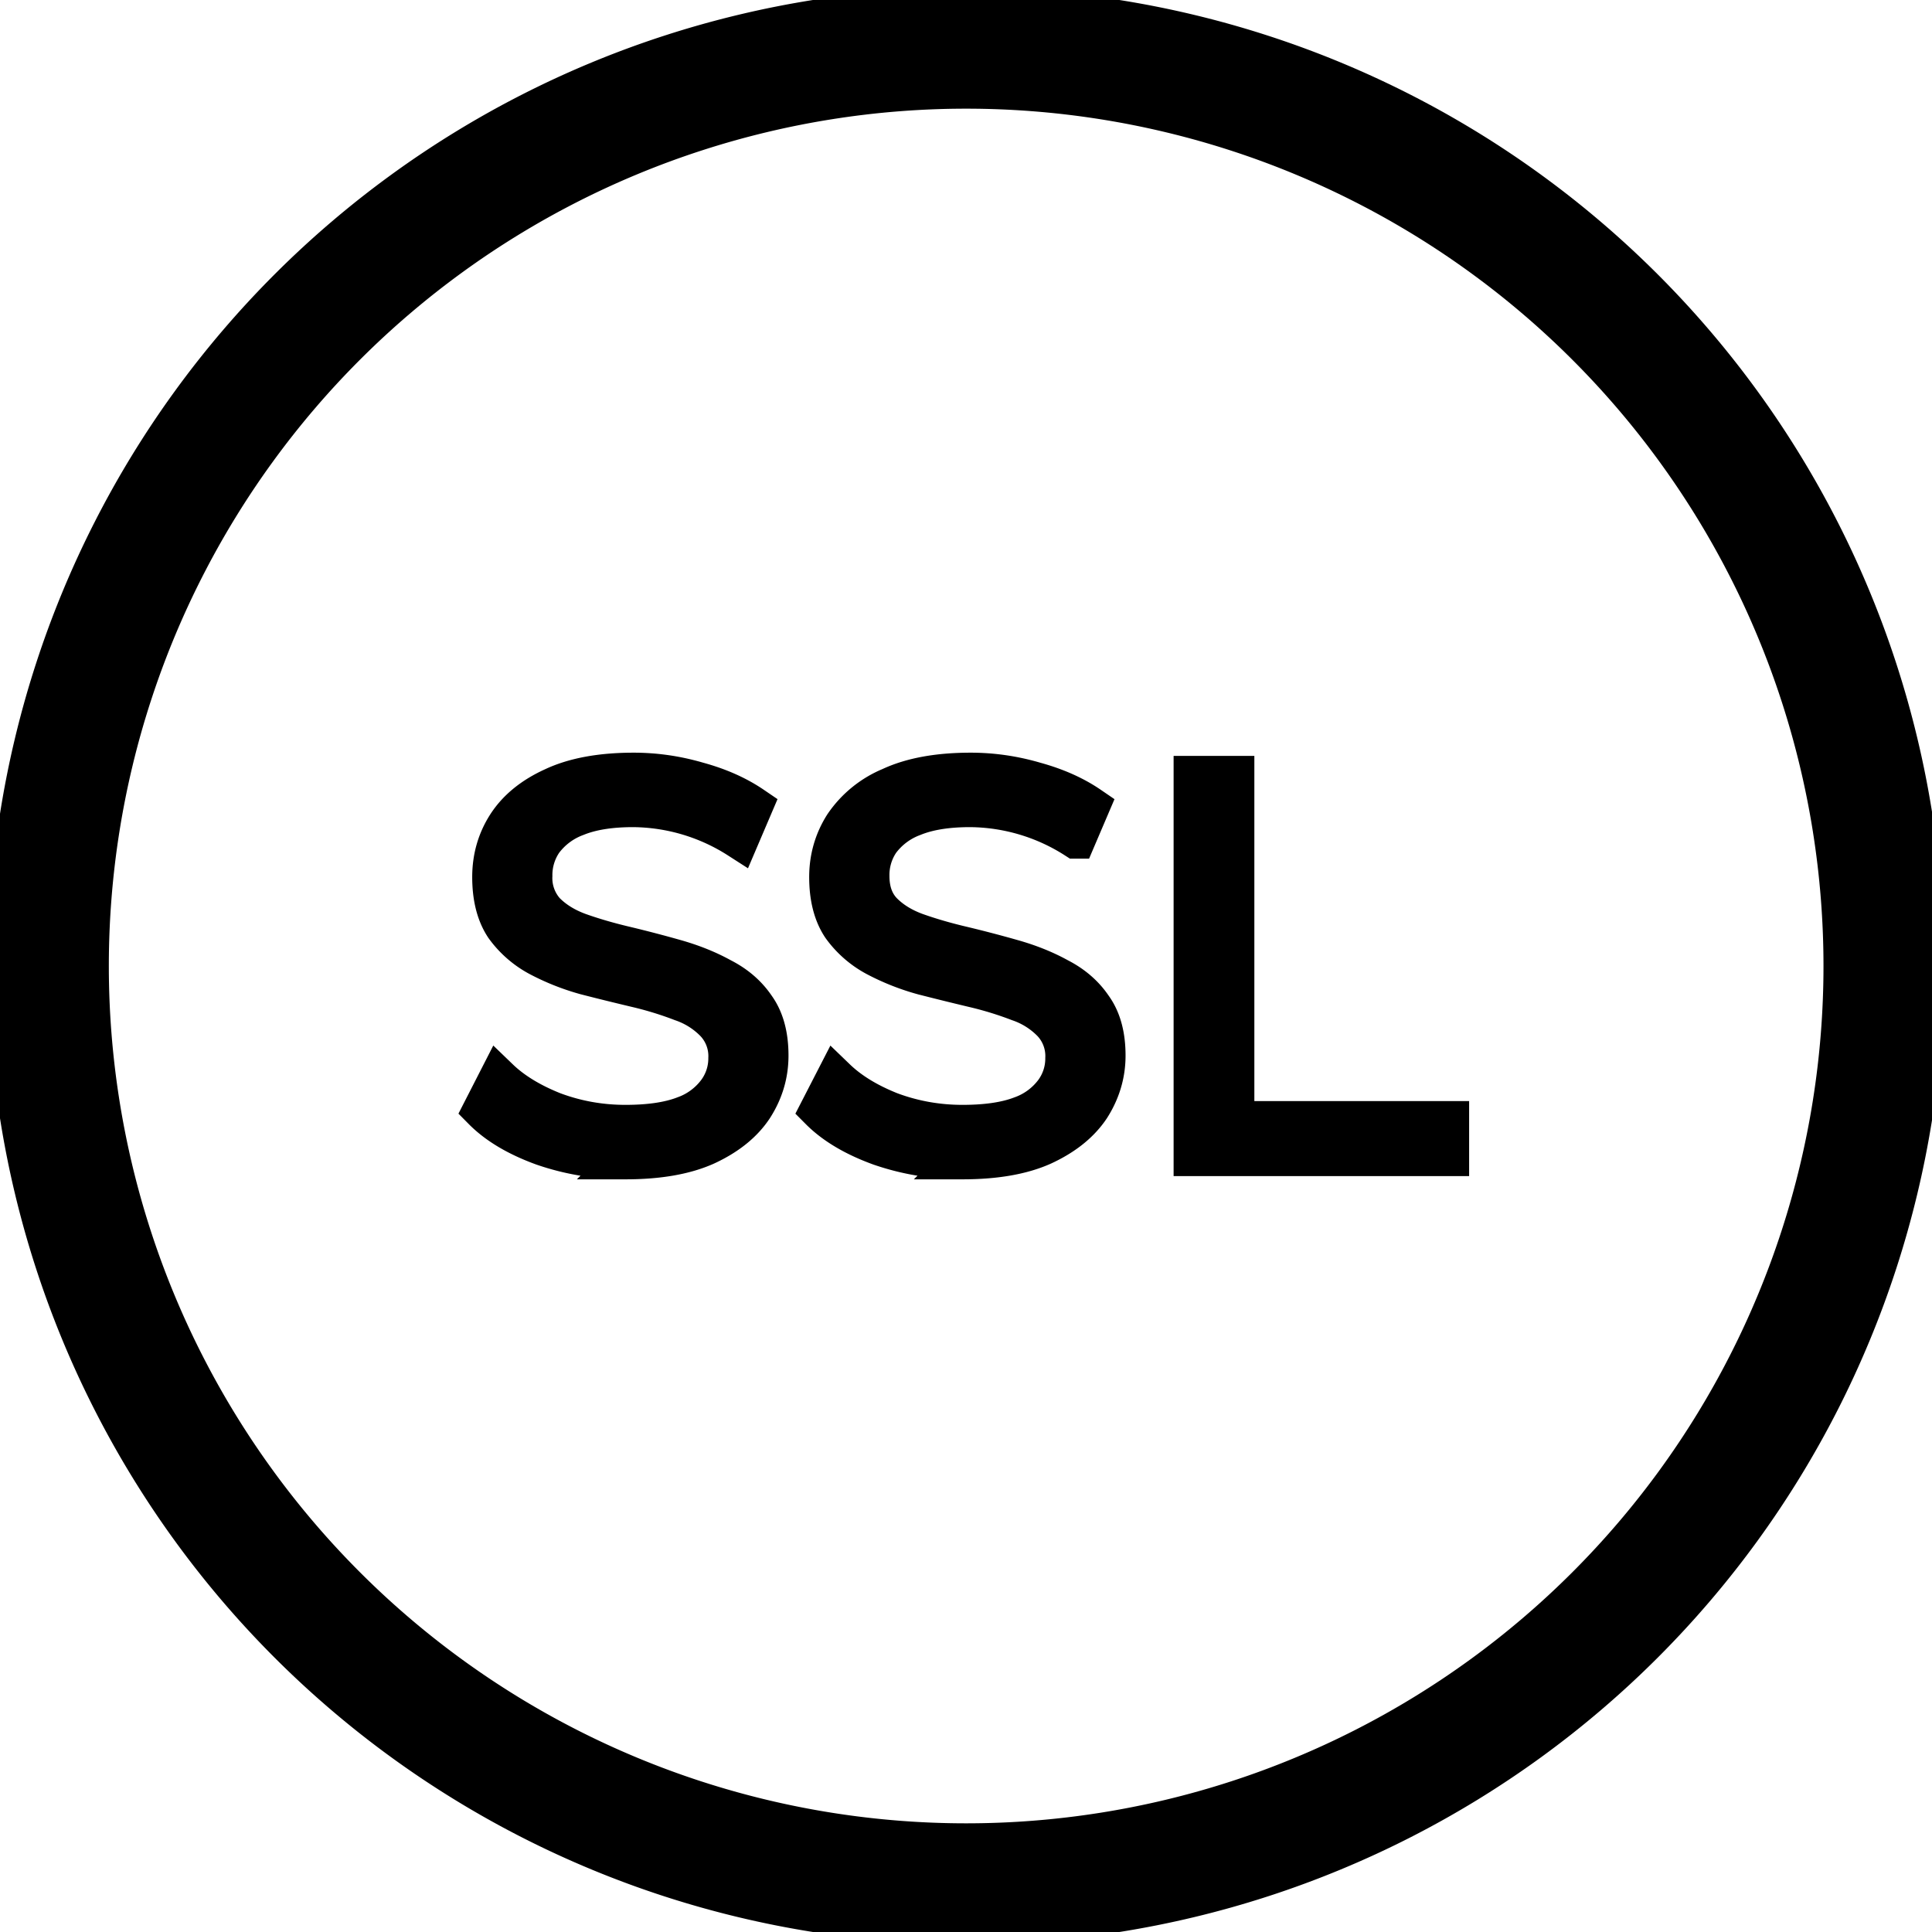
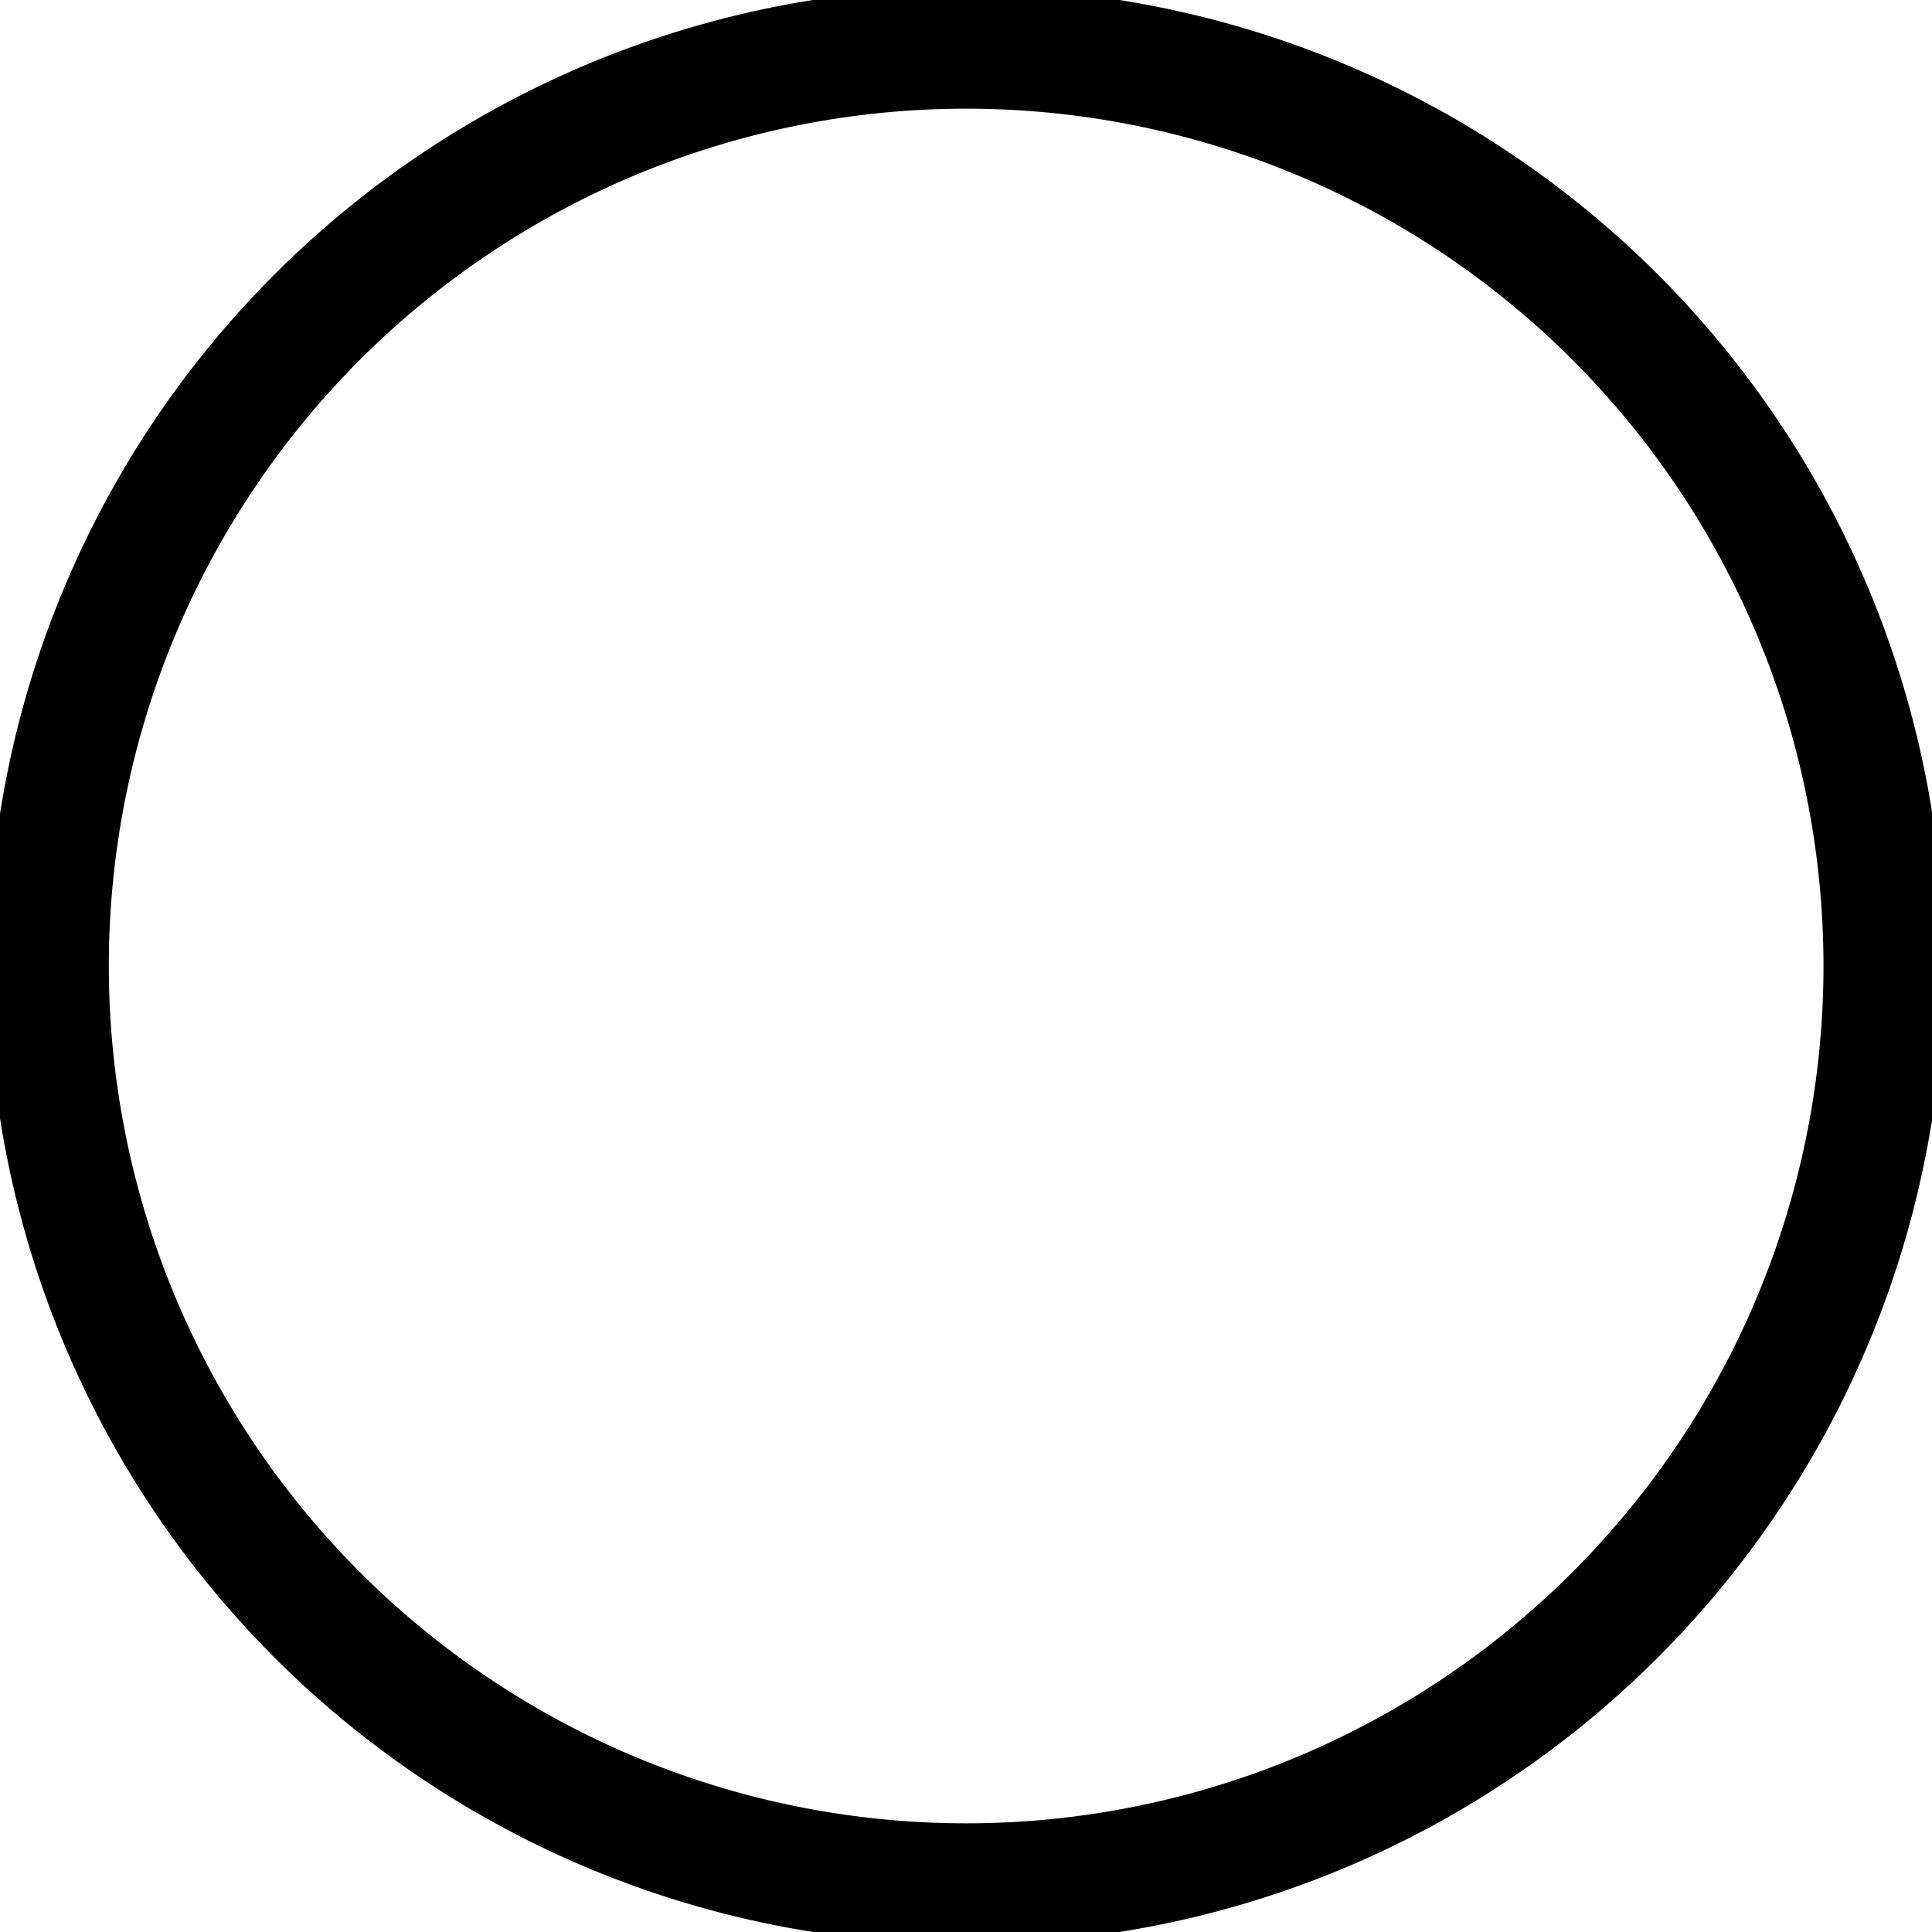
<svg xmlns="http://www.w3.org/2000/svg" width="24" height="24" fill="none">
  <g clip-path="url(#clip0_16255_15266)" stroke="#000">
    <path d="M.602 12a11.4 11.4 0 1022.8 0 11.4 11.4 0 00-22.8 0z" stroke-width="1.5" stroke-linecap="round" stroke-linejoin="round" />
-     <path d="M7.77 14.4c-.355 0-.695-.056-1.021-.168-.323-.117-.572-.266-.749-.445l.197-.385c.168.162.393.3.674.412.286.107.585.161.898.161.3 0 .542-.036.728-.107a.882.882 0 00.415-.304.698.698 0 00.137-.418.612.612 0 00-.164-.445 1.042 1.042 0 00-.415-.263 4.292 4.292 0 00-.571-.175c-.21-.05-.418-.101-.627-.155a2.876 2.876 0 01-.578-.23 1.242 1.242 0 01-.422-.37c-.104-.157-.156-.362-.156-.613 0-.234.06-.448.183-.641.127-.198.32-.355.579-.472.258-.121.59-.182.993-.182.268 0 .533.038.796.115.264.072.49.173.681.303l-.17.398a2.466 2.466 0 00-1.313-.391c-.286 0-.522.038-.708.114a.908.908 0 00-.415.31.746.746 0 00-.13.432.63.63 0 00.157.445c.109.112.25.2.422.263.177.063.37.119.578.168.209.05.415.104.62.162.208.059.399.135.571.23.177.09.318.21.422.364.109.152.163.352.163.6 0 .229-.063.442-.19.64-.127.193-.322.35-.585.472-.259.117-.592.175-1 .175zm4.186 0c-.354 0-.694-.056-1.02-.168-.323-.117-.572-.266-.75-.445l.198-.385c.168.162.392.3.673.412.286.107.586.161.899.161.3 0 .542-.036.728-.107a.882.882 0 00.415-.304.698.698 0 00.136-.418.613.613 0 00-.163-.445 1.043 1.043 0 00-.415-.263 4.297 4.297 0 00-.572-.175c-.209-.05-.417-.101-.626-.155a2.875 2.875 0 01-.578-.23 1.242 1.242 0 01-.422-.37c-.105-.157-.157-.362-.157-.613 0-.234.062-.448.184-.641a1.3 1.3 0 01.578-.472c.259-.121.59-.182.994-.182.268 0 .533.038.796.115.263.072.49.173.68.303l-.17.398a2.465 2.465 0 00-1.313-.391c-.286 0-.522.038-.708.114a.909.909 0 00-.415.31.746.746 0 00-.129.432c0 .184.052.333.157.445.108.112.249.2.421.263.177.063.37.119.579.168.209.05.415.104.619.162.209.059.4.135.572.23.176.09.317.21.421.364.11.152.164.352.164.6 0 .229-.064.442-.19.64-.128.193-.323.35-.586.472-.258.117-.592.175-1 .175zm2.873-.04V9.64h.503v4.288H18v.432h-3.171z" fill="#000" stroke-width=".5" />
  </g>
  <defs>
    <clipPath id="clip0_16255_15266">
      <path fill="#fff" d="M0 0h24v24H0z" />
    </clipPath>
  </defs>
</svg>